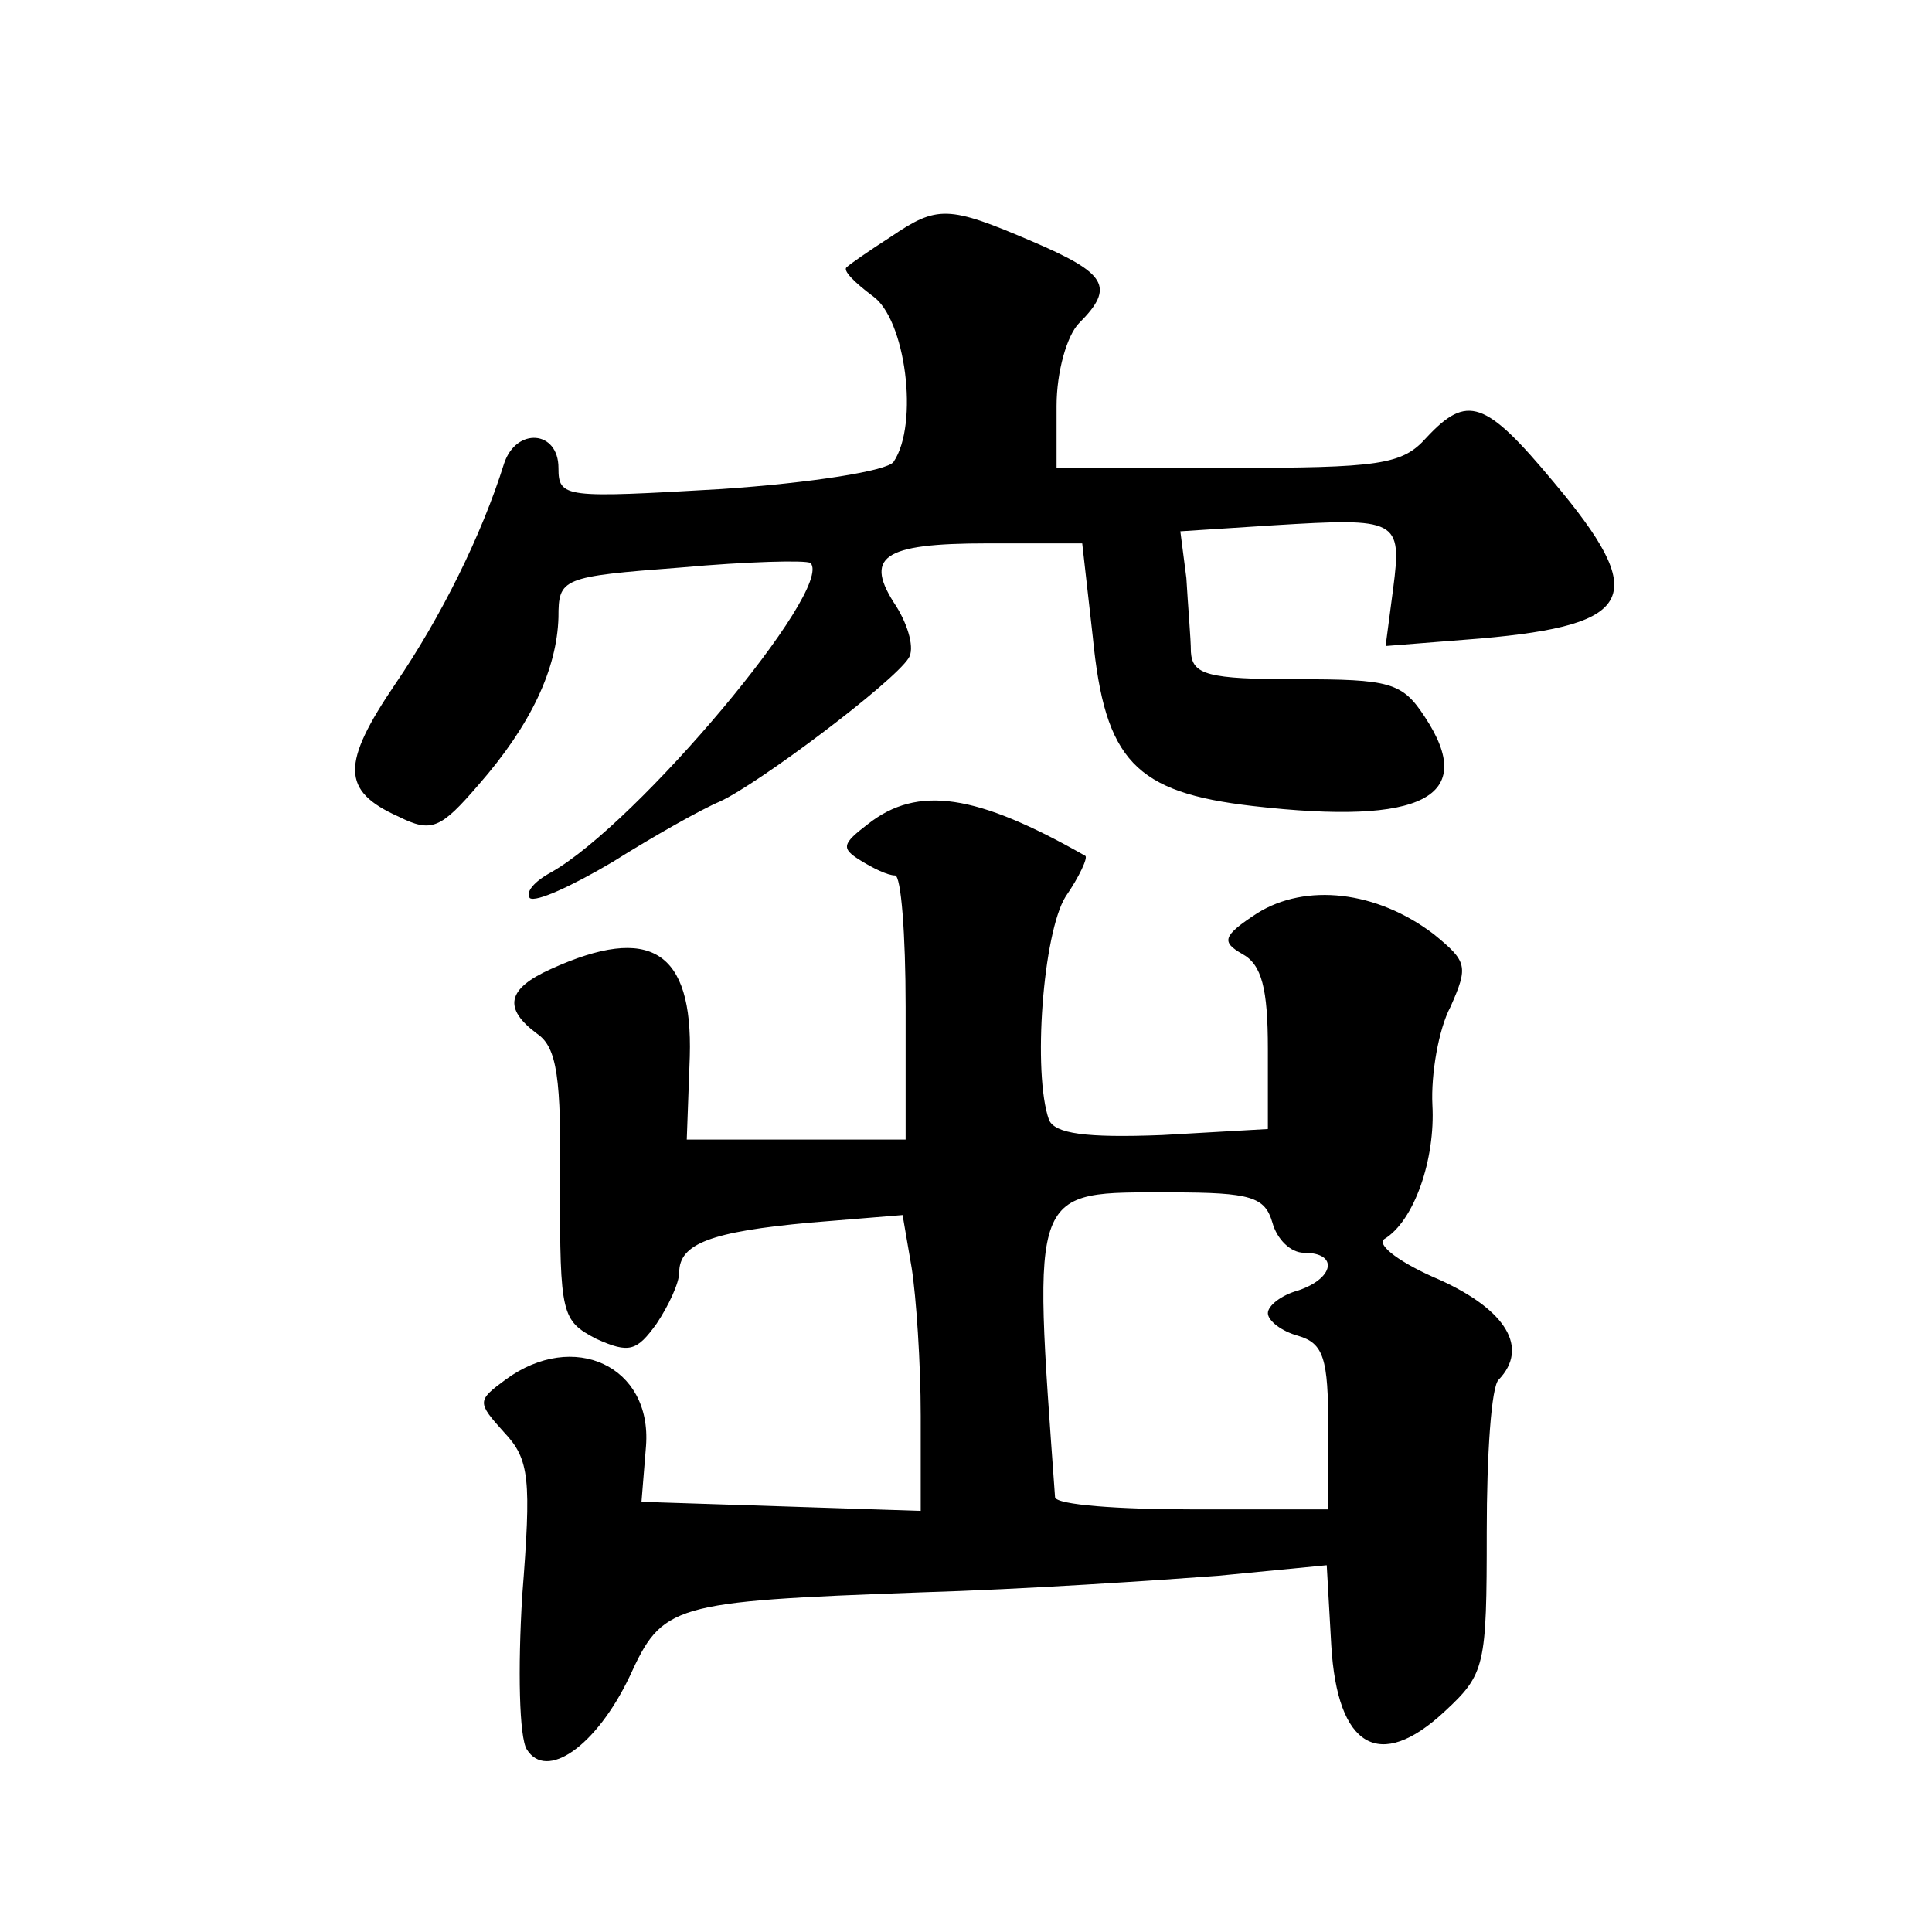
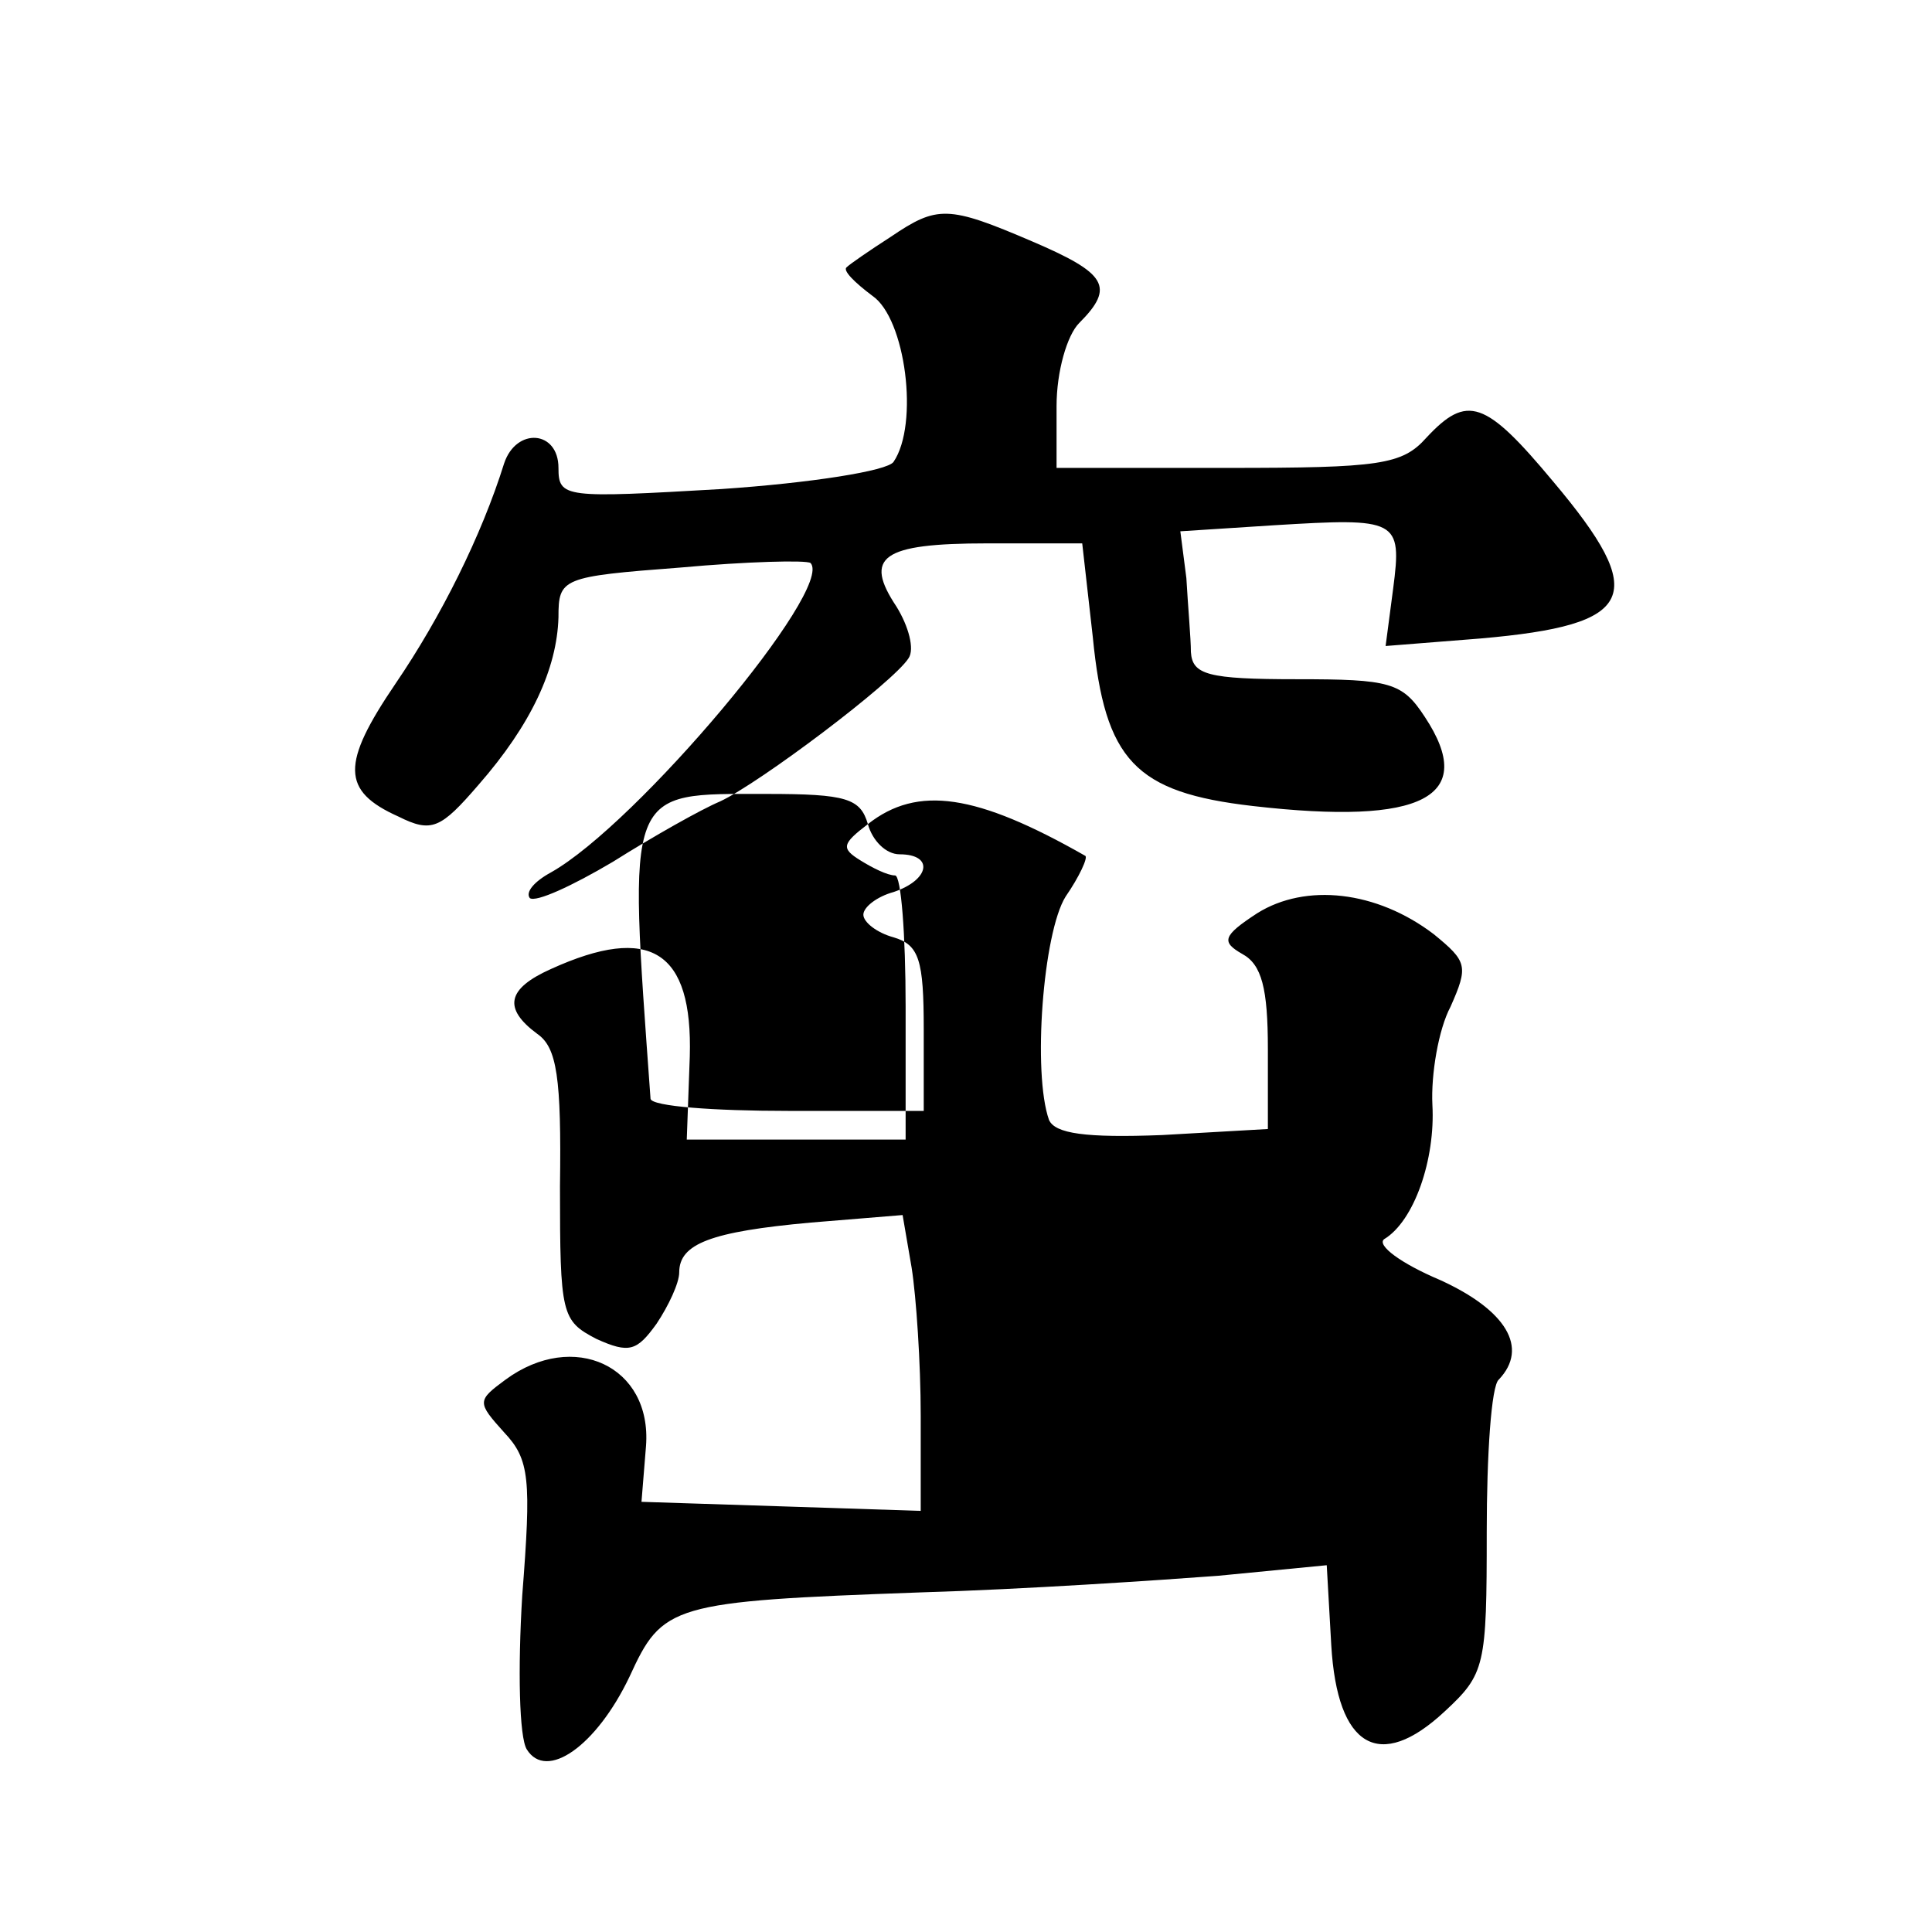
<svg xmlns="http://www.w3.org/2000/svg" version="1.0" width="128pt" height="128pt" viewBox="0 0 128 128" preserveAspectRatio="xMidYMid meet">
  <g transform="translate(0,128) scale(0.1,-0.1)" fill="#0" stroke="none">
-     <path d="M590 1123 c-14 -9 -27 -18 -29 -20 -3 -2 5 -10 17 -19 22 -15 31 -85 14 -110 -4 -6 -55 -14 -114 -18 -104 -6 -108 -6 -108 14 0 25 -28 27 -36 3 -15 -48 -42 -102 -72 -146 -36 -53 -36 -71 2 -88 22 -11 28 -8 53 21 35 40 52 77 53 111 0 26 2 27 81 33 44 4 83 5 86 3 16 -17 -115 -173 -172 -205 -11 -6 -17 -13 -14 -17 4 -3 28 8 55 24 27 17 59 35 71 40 26 12 115 79 125 95 4 6 0 21 -8 34 -22 33 -10 42 60 42 l63 0 7 -62 c8 -82 28 -103 106 -112 113 -13 149 6 114 59 -15 23 -23 25 -85 25 -59 0 -69 3 -70 18 0 9 -2 31 -3 49 l-4 31 62 4 c82 5 85 4 79 -42 l-5 -38 63 5 c103 9 112 28 48 104 -45 54 -57 58 -84 29 -16 -18 -31 -20 -132 -20 l-113 0 0 41 c0 23 7 47 15 55 24 24 18 33 -31 54 -56 24 -63 24 -94 3z M575 734 c-17 -13 -18 -16 -5 -24 8 -5 18 -10 23 -10 4 0 7 -39 7 -87 l0 -88 -73 0 -72 0 2 55 c2 70 -26 88 -92 58 -29 -13 -32 -26 -9 -43 13 -9 16 -29 15 -101 0 -85 1 -89 24 -101 22 -10 27 -8 40 10 8 12 15 27 15 34 0 19 21 27 87 33 l61 5 6 -35 c3 -19 6 -63 6 -98 l0 -63 -92 3 -93 3 3 37 c4 53 -48 77 -93 44 -19 -14 -19 -15 -1 -35 17 -18 18 -31 12 -108 -3 -49 -2 -94 3 -102 13 -21 46 2 68 48 22 48 27 50 193 56 68 2 157 8 197 11 l72 7 3 -53 c4 -68 32 -84 75 -44 27 25 28 30 28 119 0 51 3 97 8 101 20 21 5 46 -39 66 -26 11 -42 23 -37 27 20 12 34 53 32 89 -1 20 4 50 12 65 12 27 11 30 -11 48 -38 29 -85 34 -117 14 -23 -15 -24 -19 -10 -27 13 -7 17 -23 17 -63 l0 -53 -70 -4 c-51 -2 -71 1 -75 10 -11 31 -4 124 11 148 9 13 15 26 13 27 -72 41 -111 47 -144 21z m268 -264 c3 -11 12 -20 21 -20 23 0 20 -17 -4 -25 -11 -3 -20 -10 -20 -15 0 -5 9 -12 20 -15 17 -5 20 -15 20 -61 l0 -54 -90 0 c-49 0 -90 3 -91 8 -15 208 -17 202 77 202 53 0 62 -3 67 -20z" />
+     <path d="M590 1123 c-14 -9 -27 -18 -29 -20 -3 -2 5 -10 17 -19 22 -15 31 -85 14 -110 -4 -6 -55 -14 -114 -18 -104 -6 -108 -6 -108 14 0 25 -28 27 -36 3 -15 -48 -42 -102 -72 -146 -36 -53 -36 -71 2 -88 22 -11 28 -8 53 21 35 40 52 77 53 111 0 26 2 27 81 33 44 4 83 5 86 3 16 -17 -115 -173 -172 -205 -11 -6 -17 -13 -14 -17 4 -3 28 8 55 24 27 17 59 35 71 40 26 12 115 79 125 95 4 6 0 21 -8 34 -22 33 -10 42 60 42 l63 0 7 -62 c8 -82 28 -103 106 -112 113 -13 149 6 114 59 -15 23 -23 25 -85 25 -59 0 -69 3 -70 18 0 9 -2 31 -3 49 l-4 31 62 4 c82 5 85 4 79 -42 l-5 -38 63 5 c103 9 112 28 48 104 -45 54 -57 58 -84 29 -16 -18 -31 -20 -132 -20 l-113 0 0 41 c0 23 7 47 15 55 24 24 18 33 -31 54 -56 24 -63 24 -94 3z M575 734 c-17 -13 -18 -16 -5 -24 8 -5 18 -10 23 -10 4 0 7 -39 7 -87 l0 -88 -73 0 -72 0 2 55 c2 70 -26 88 -92 58 -29 -13 -32 -26 -9 -43 13 -9 16 -29 15 -101 0 -85 1 -89 24 -101 22 -10 27 -8 40 10 8 12 15 27 15 34 0 19 21 27 87 33 l61 5 6 -35 c3 -19 6 -63 6 -98 l0 -63 -92 3 -93 3 3 37 c4 53 -48 77 -93 44 -19 -14 -19 -15 -1 -35 17 -18 18 -31 12 -108 -3 -49 -2 -94 3 -102 13 -21 46 2 68 48 22 48 27 50 193 56 68 2 157 8 197 11 l72 7 3 -53 c4 -68 32 -84 75 -44 27 25 28 30 28 119 0 51 3 97 8 101 20 21 5 46 -39 66 -26 11 -42 23 -37 27 20 12 34 53 32 89 -1 20 4 50 12 65 12 27 11 30 -11 48 -38 29 -85 34 -117 14 -23 -15 -24 -19 -10 -27 13 -7 17 -23 17 -63 l0 -53 -70 -4 c-51 -2 -71 1 -75 10 -11 31 -4 124 11 148 9 13 15 26 13 27 -72 41 -111 47 -144 21z c3 -11 12 -20 21 -20 23 0 20 -17 -4 -25 -11 -3 -20 -10 -20 -15 0 -5 9 -12 20 -15 17 -5 20 -15 20 -61 l0 -54 -90 0 c-49 0 -90 3 -91 8 -15 208 -17 202 77 202 53 0 62 -3 67 -20z" />
  </g>
</svg>